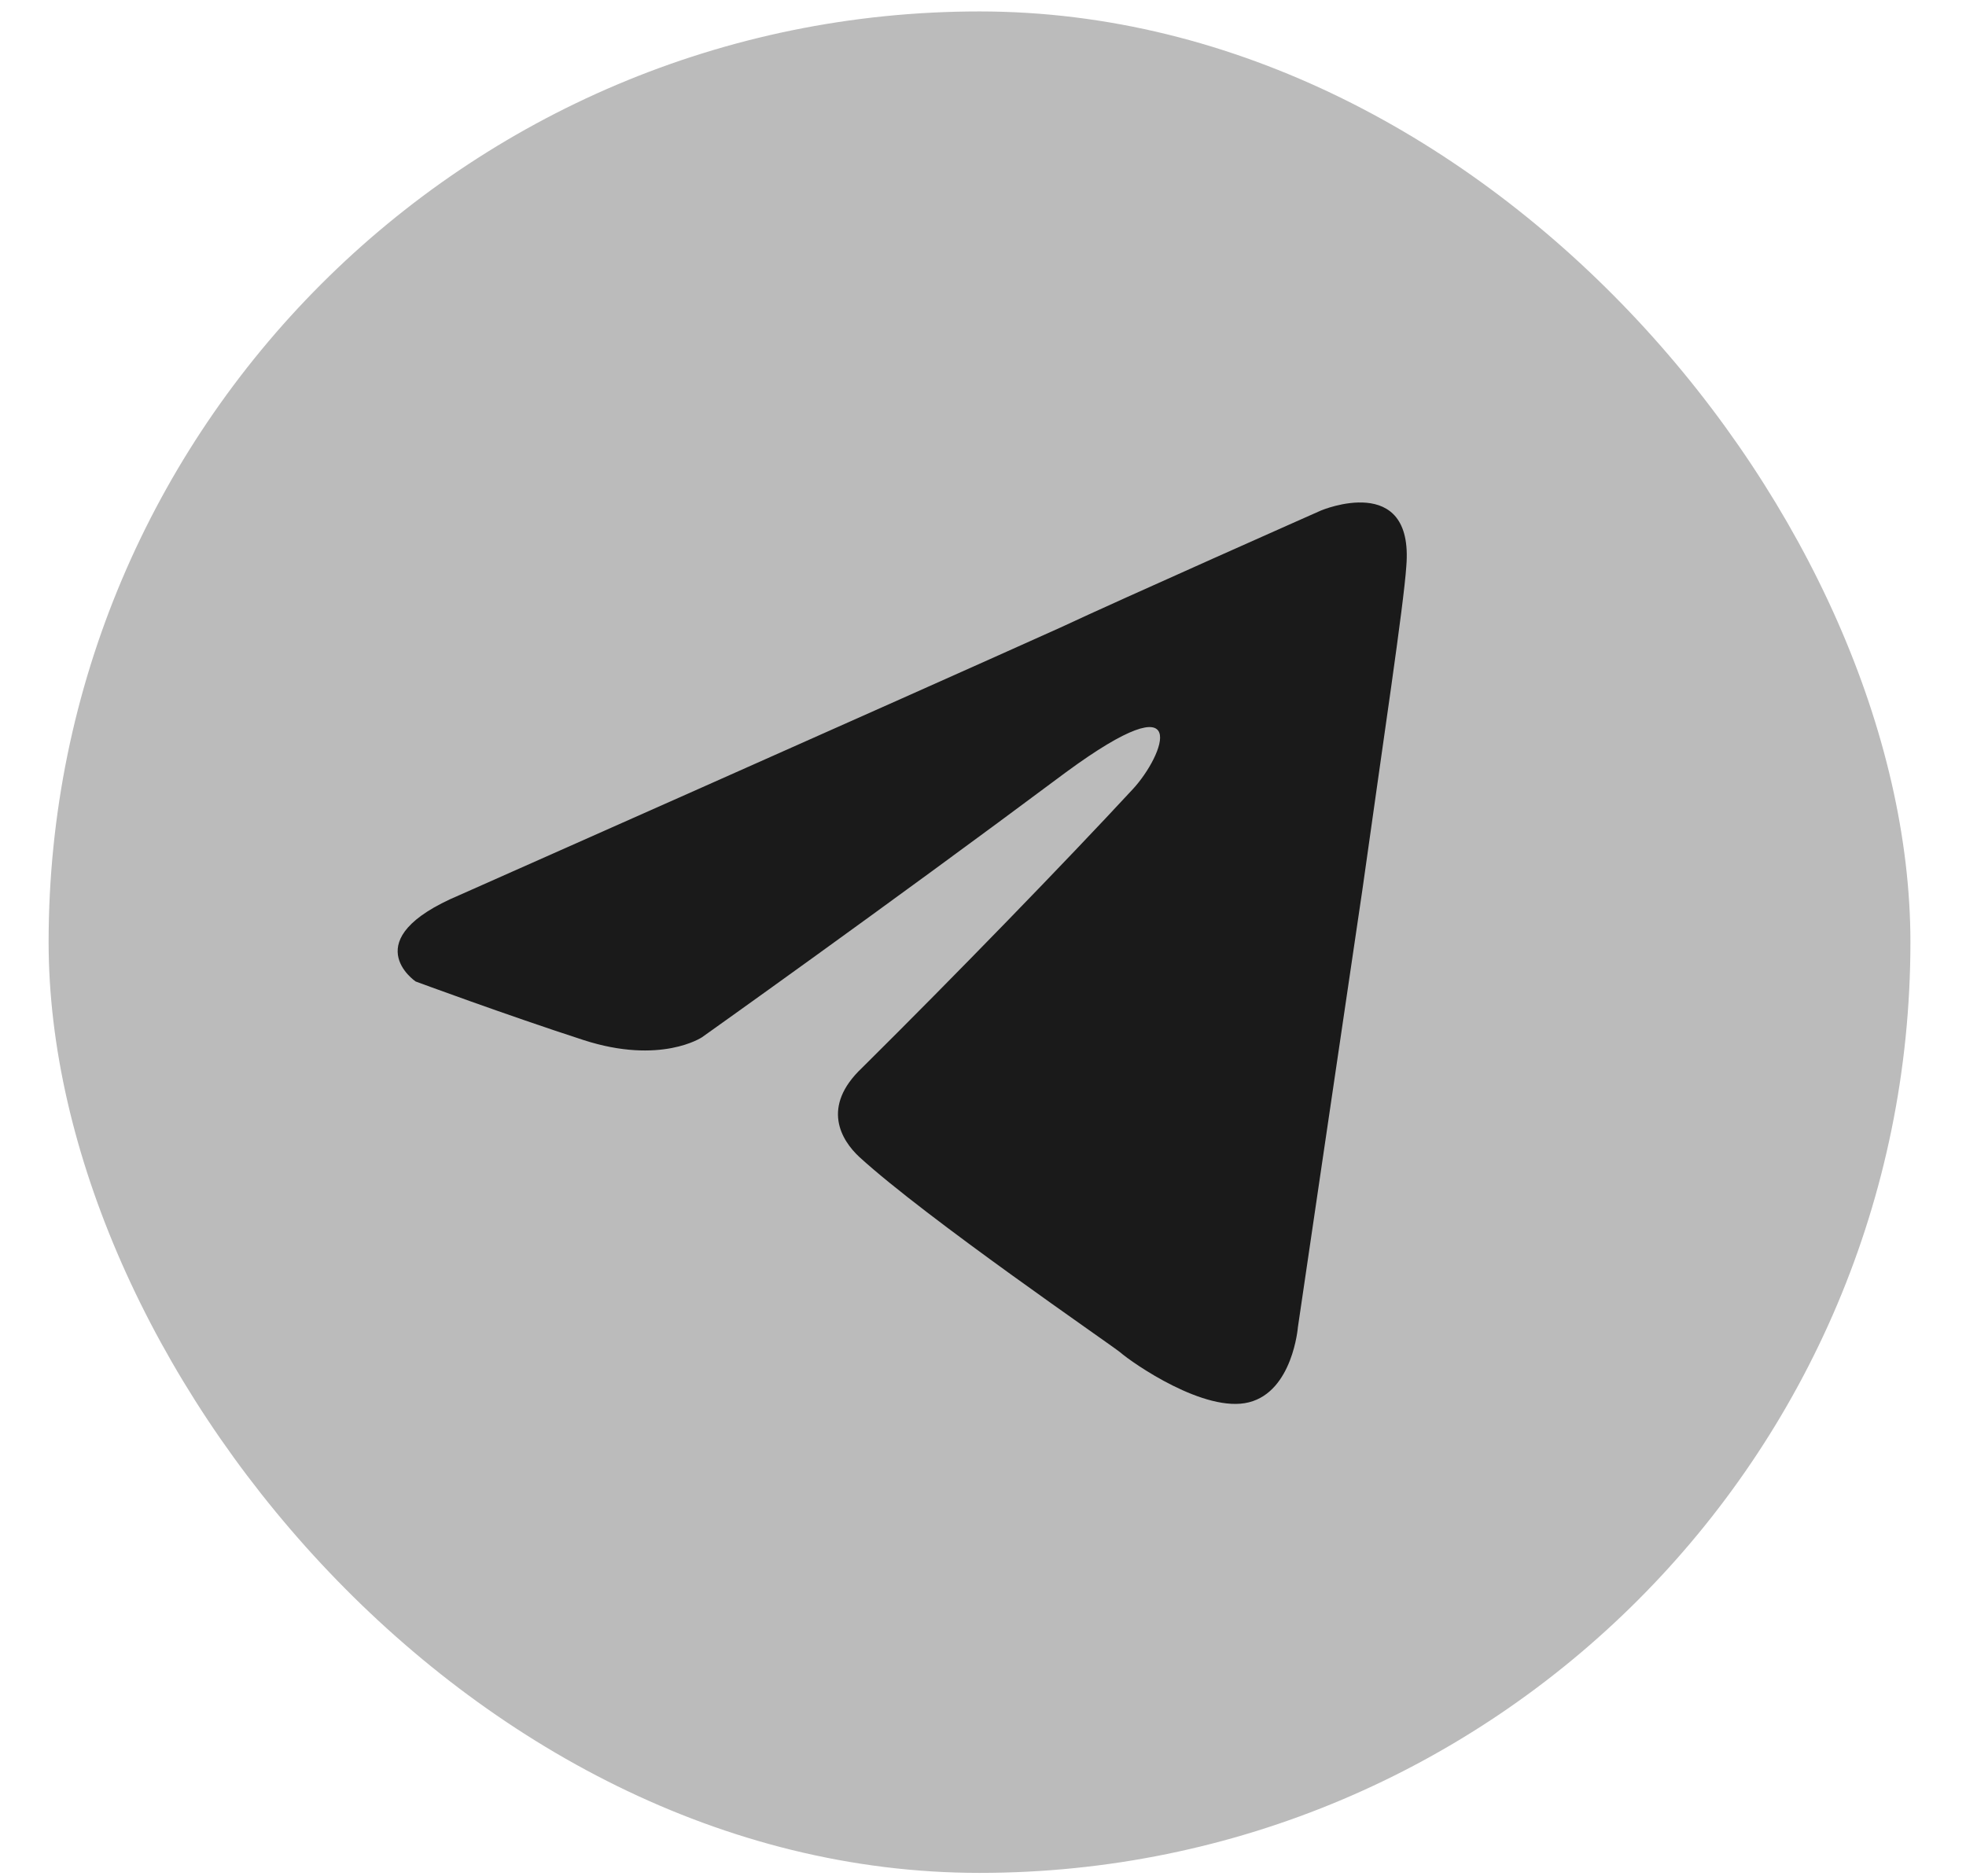
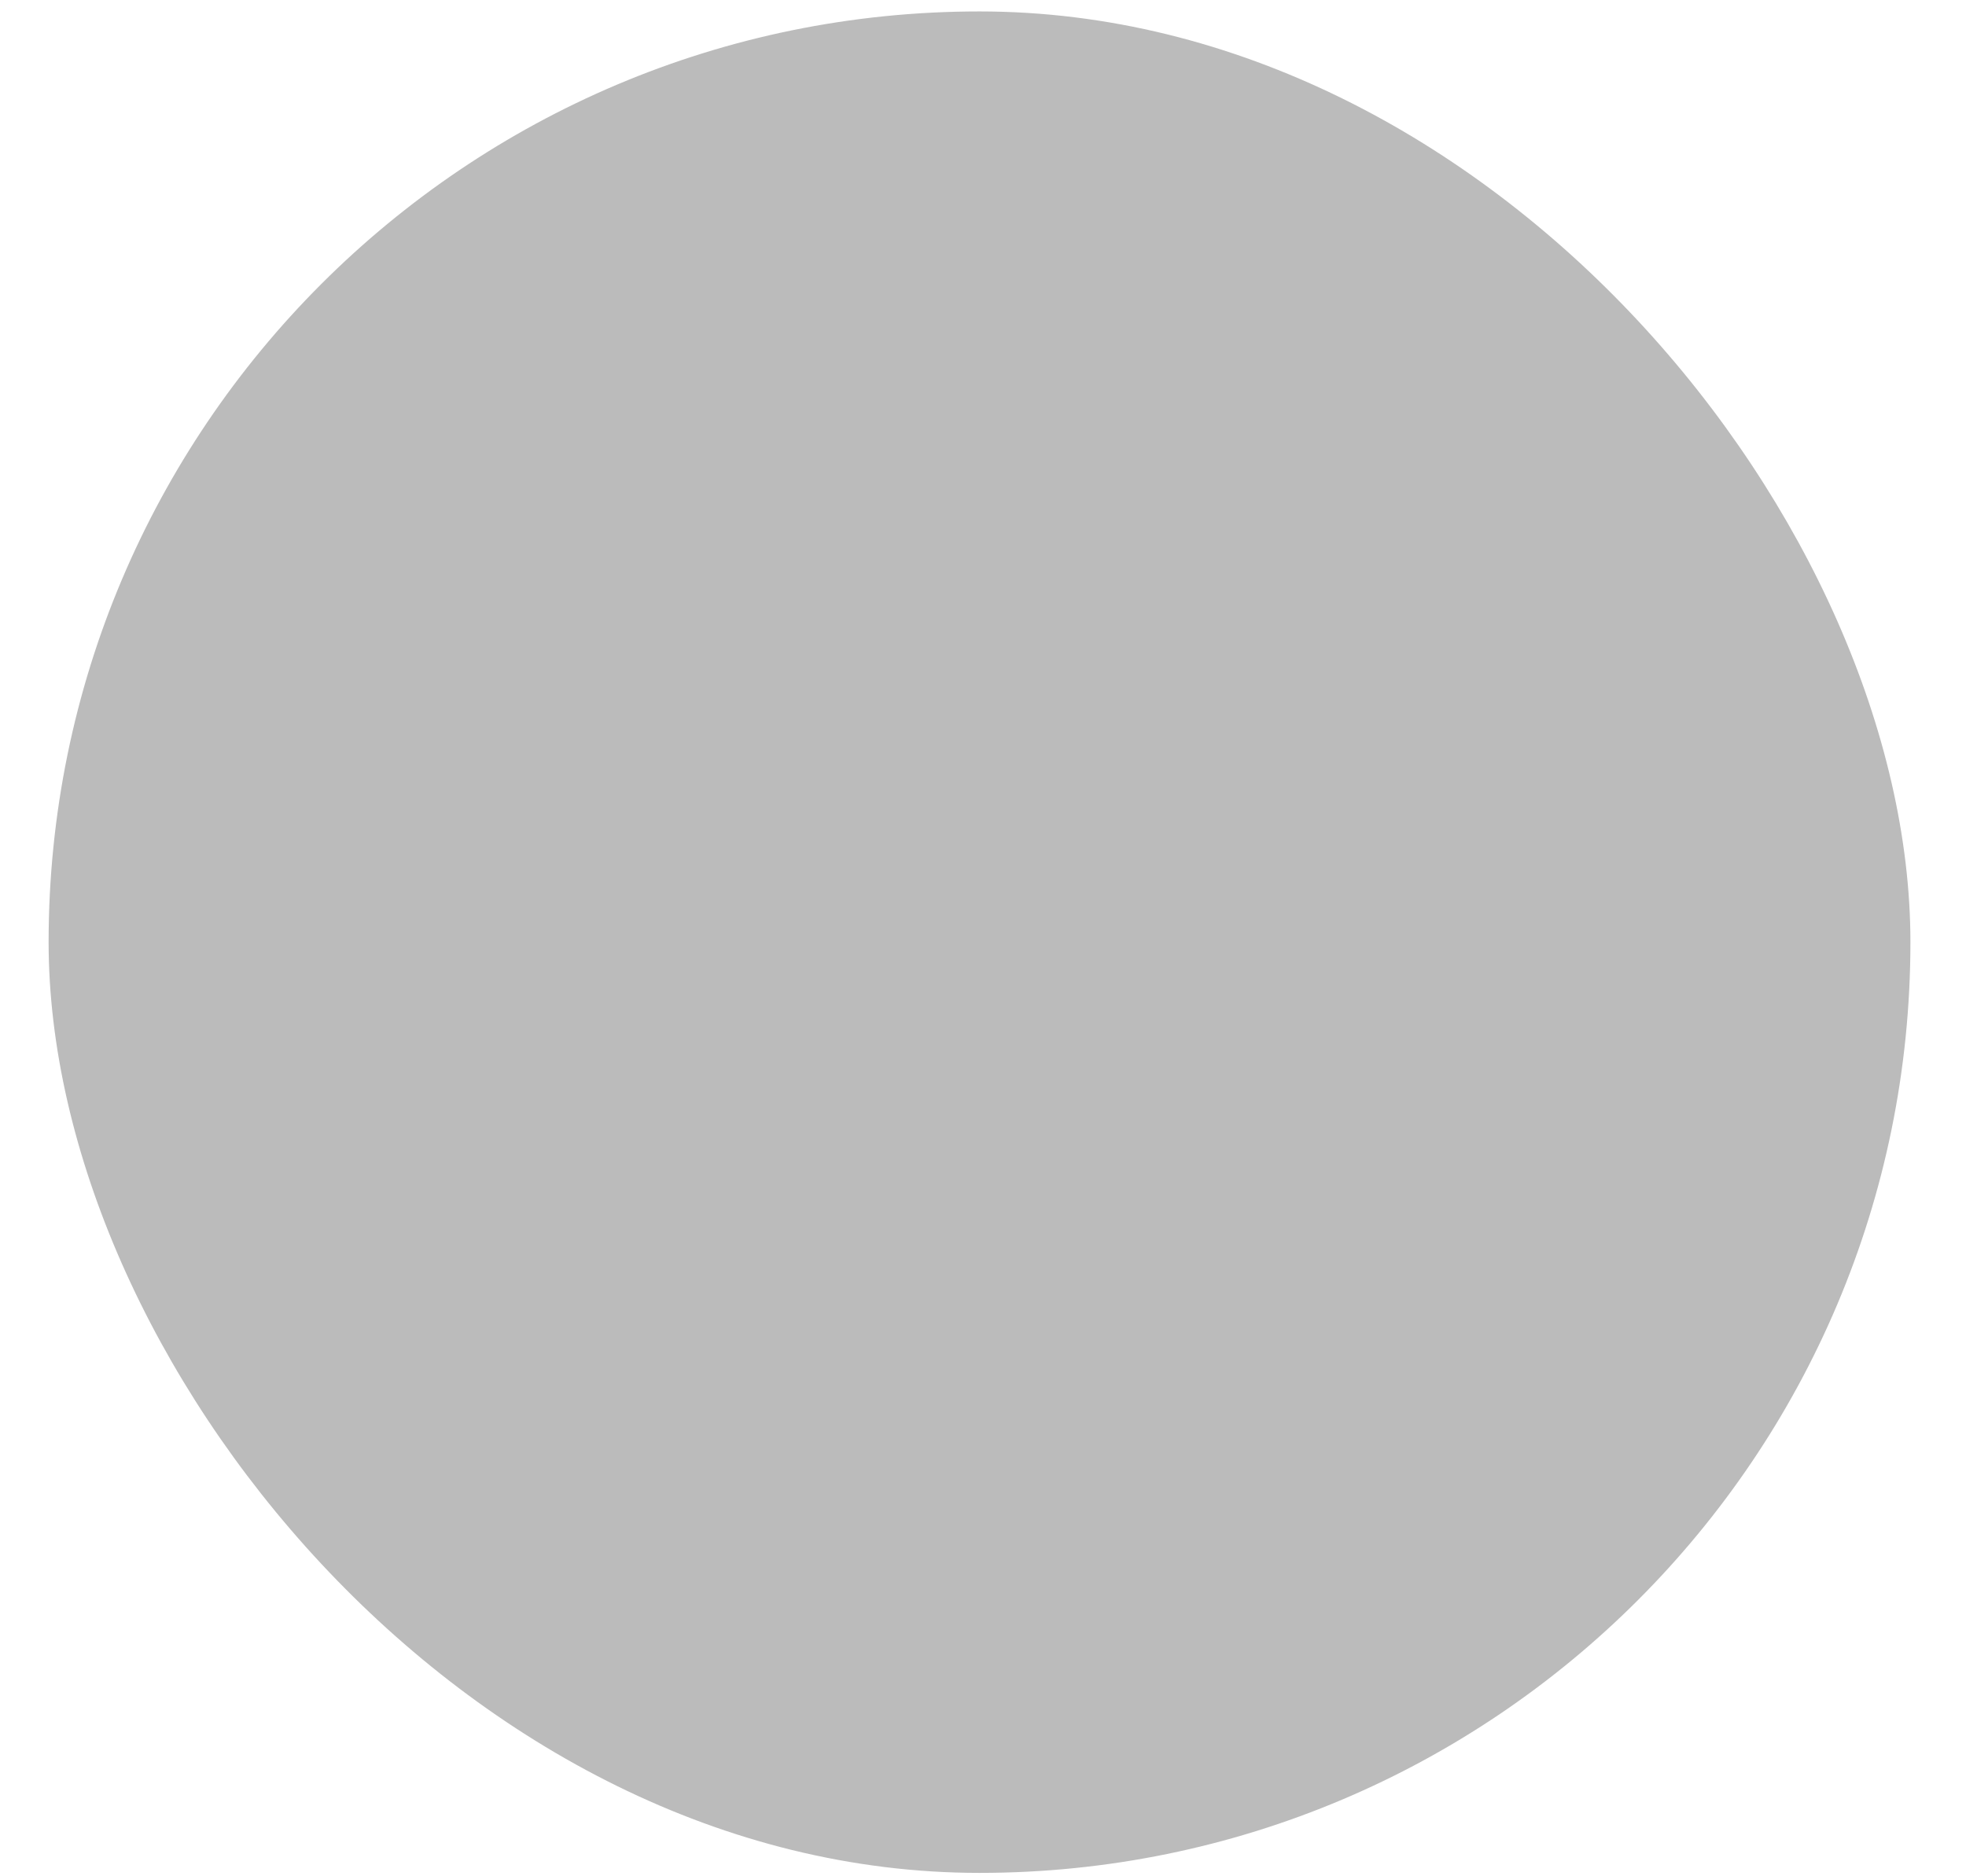
<svg xmlns="http://www.w3.org/2000/svg" width="22" height="21" viewBox="0 0 22 21" fill="none">
  <rect x="0.544" y="0.128" width="20.834" height="20.834" rx="10.417" fill="#BBBBBB" />
-   <path d="M5.142 10.018C5.142 10.018 10.136 7.803 11.868 7.023C12.533 6.711 14.784 5.713 14.784 5.713C14.784 5.713 15.824 5.276 15.737 6.337C15.708 6.773 15.477 8.302 15.246 9.955C14.9 12.295 14.524 14.853 14.524 14.853C14.524 14.853 14.467 15.571 13.976 15.695C13.485 15.82 12.677 15.259 12.533 15.134C12.417 15.04 10.367 13.636 9.617 12.95C9.415 12.763 9.184 12.389 9.646 11.952C10.685 10.922 11.926 9.643 12.677 8.832C13.023 8.458 13.37 7.584 11.926 8.645C9.877 10.174 7.856 11.609 7.856 11.609C7.856 11.609 7.394 11.921 6.528 11.64C5.662 11.359 4.651 10.985 4.651 10.985C4.651 10.985 3.959 10.517 5.142 10.018Z" fill="#1A1A1A" />
</svg>